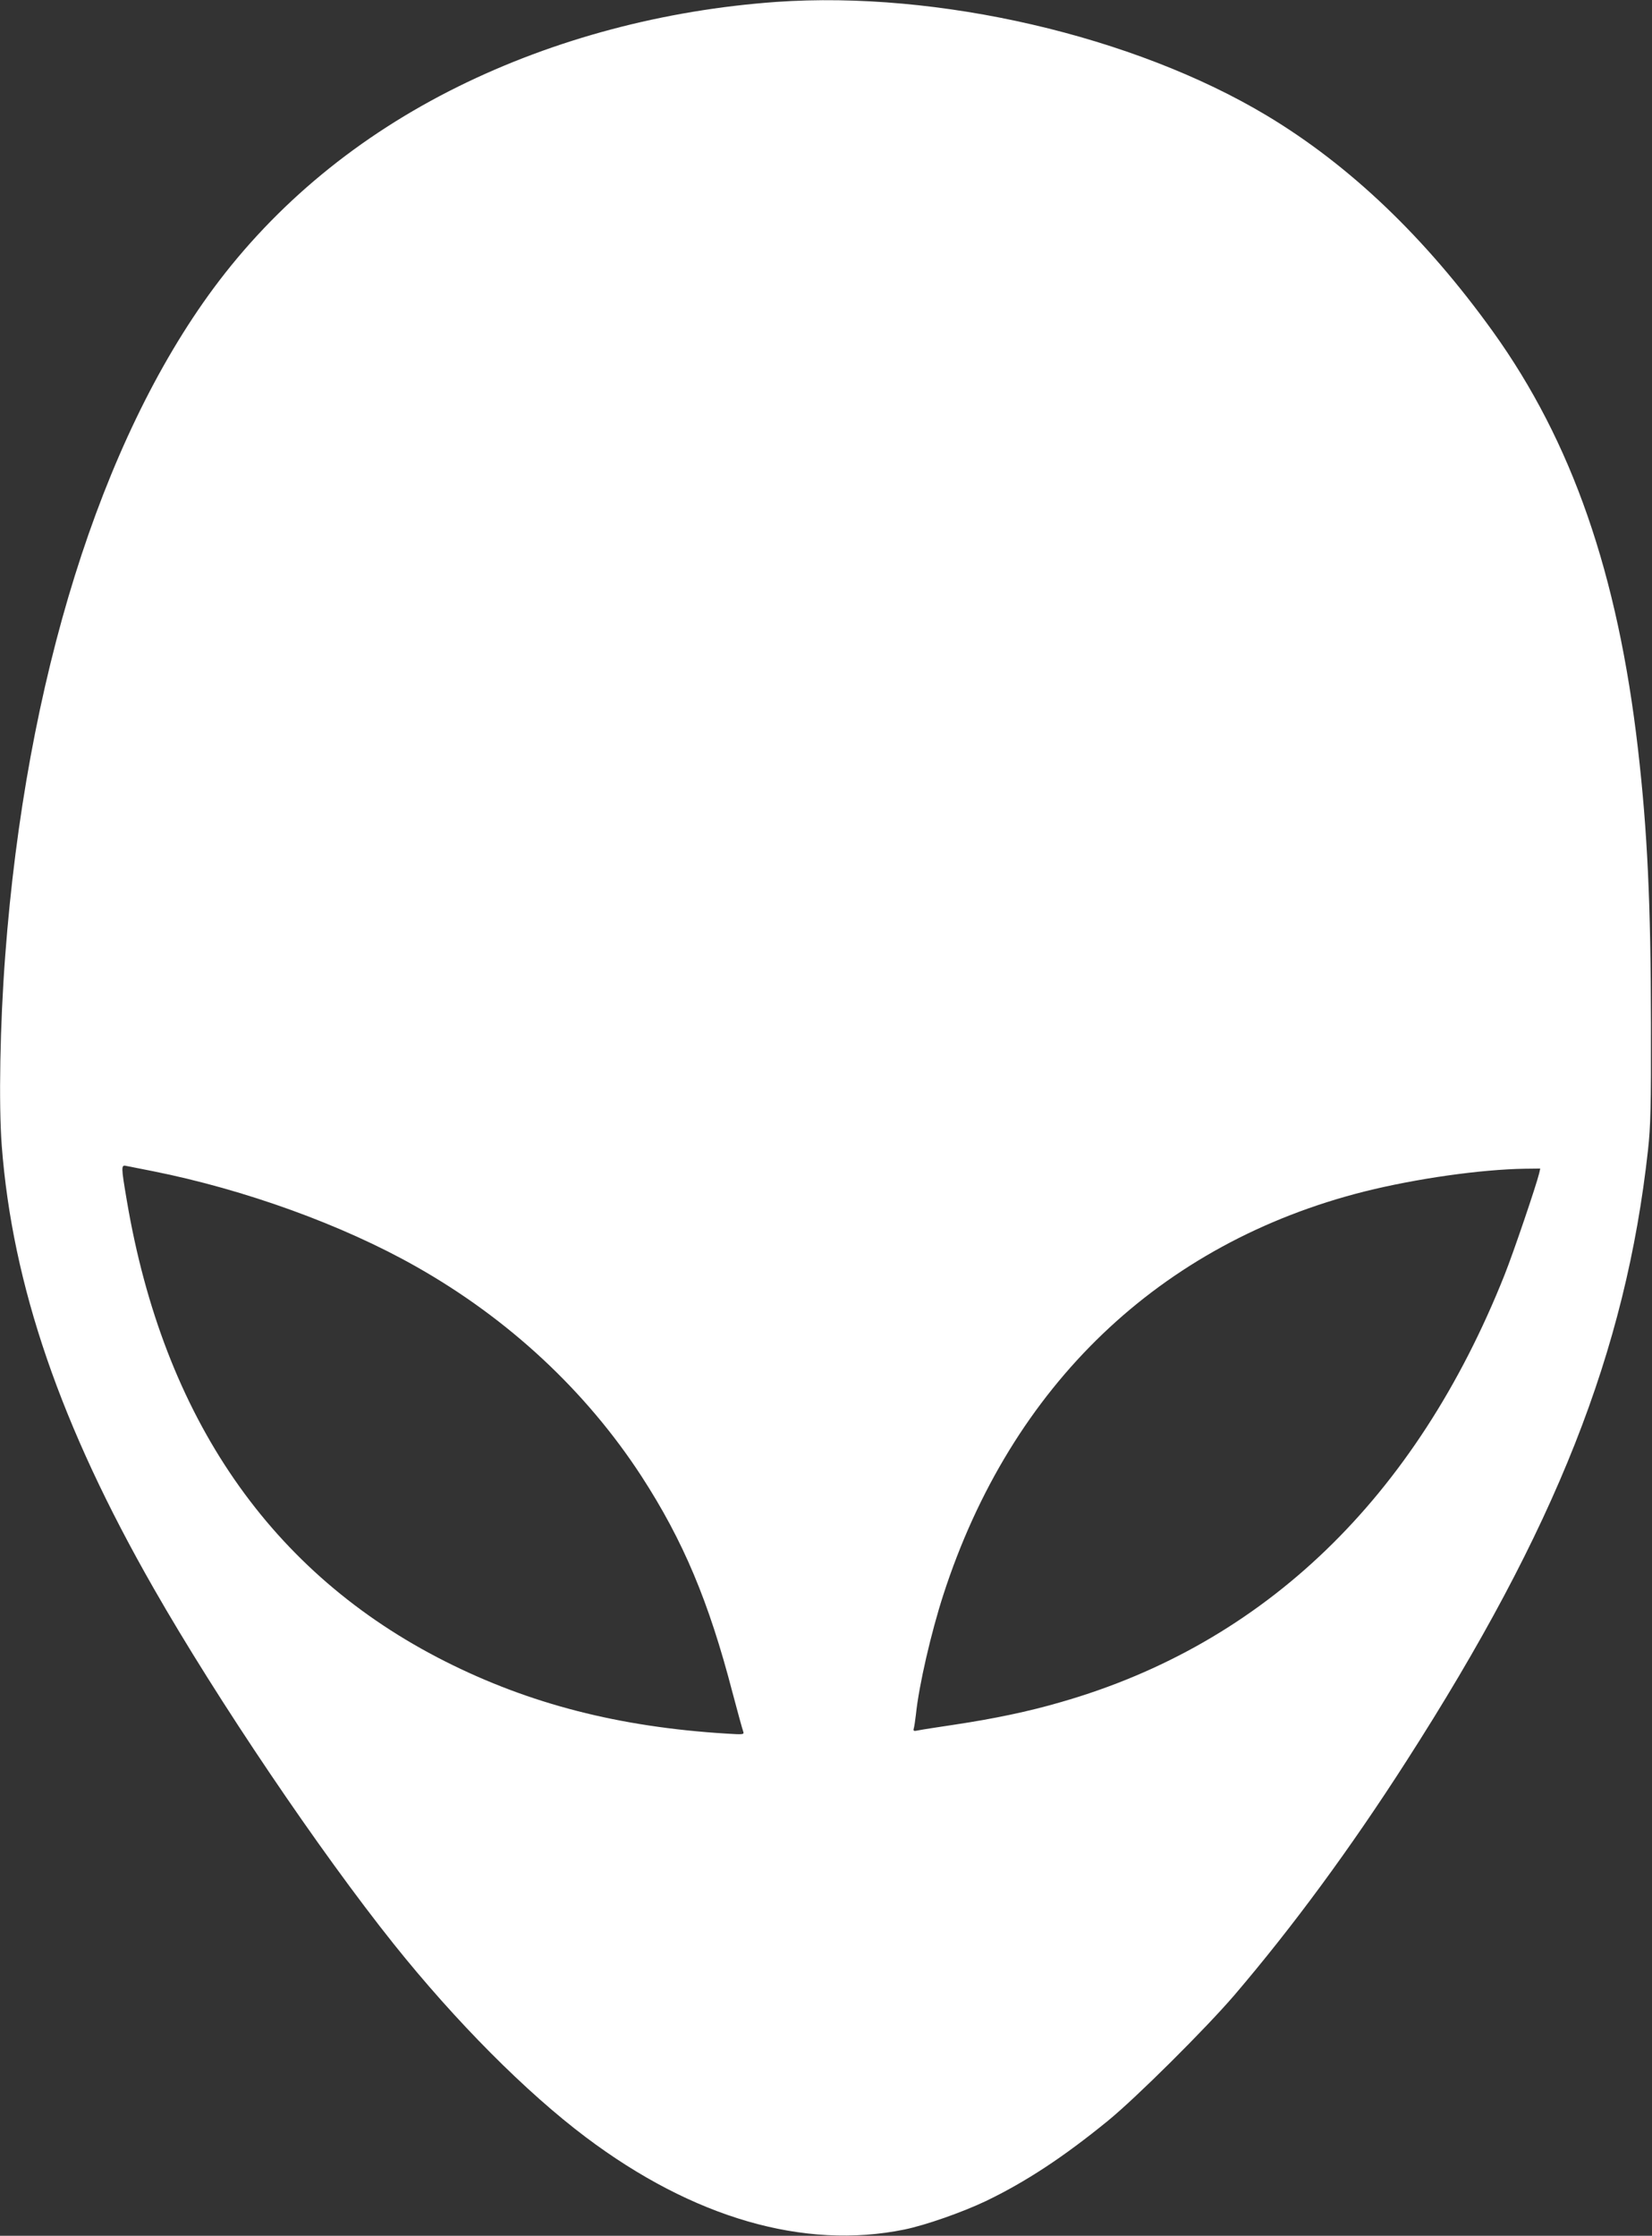
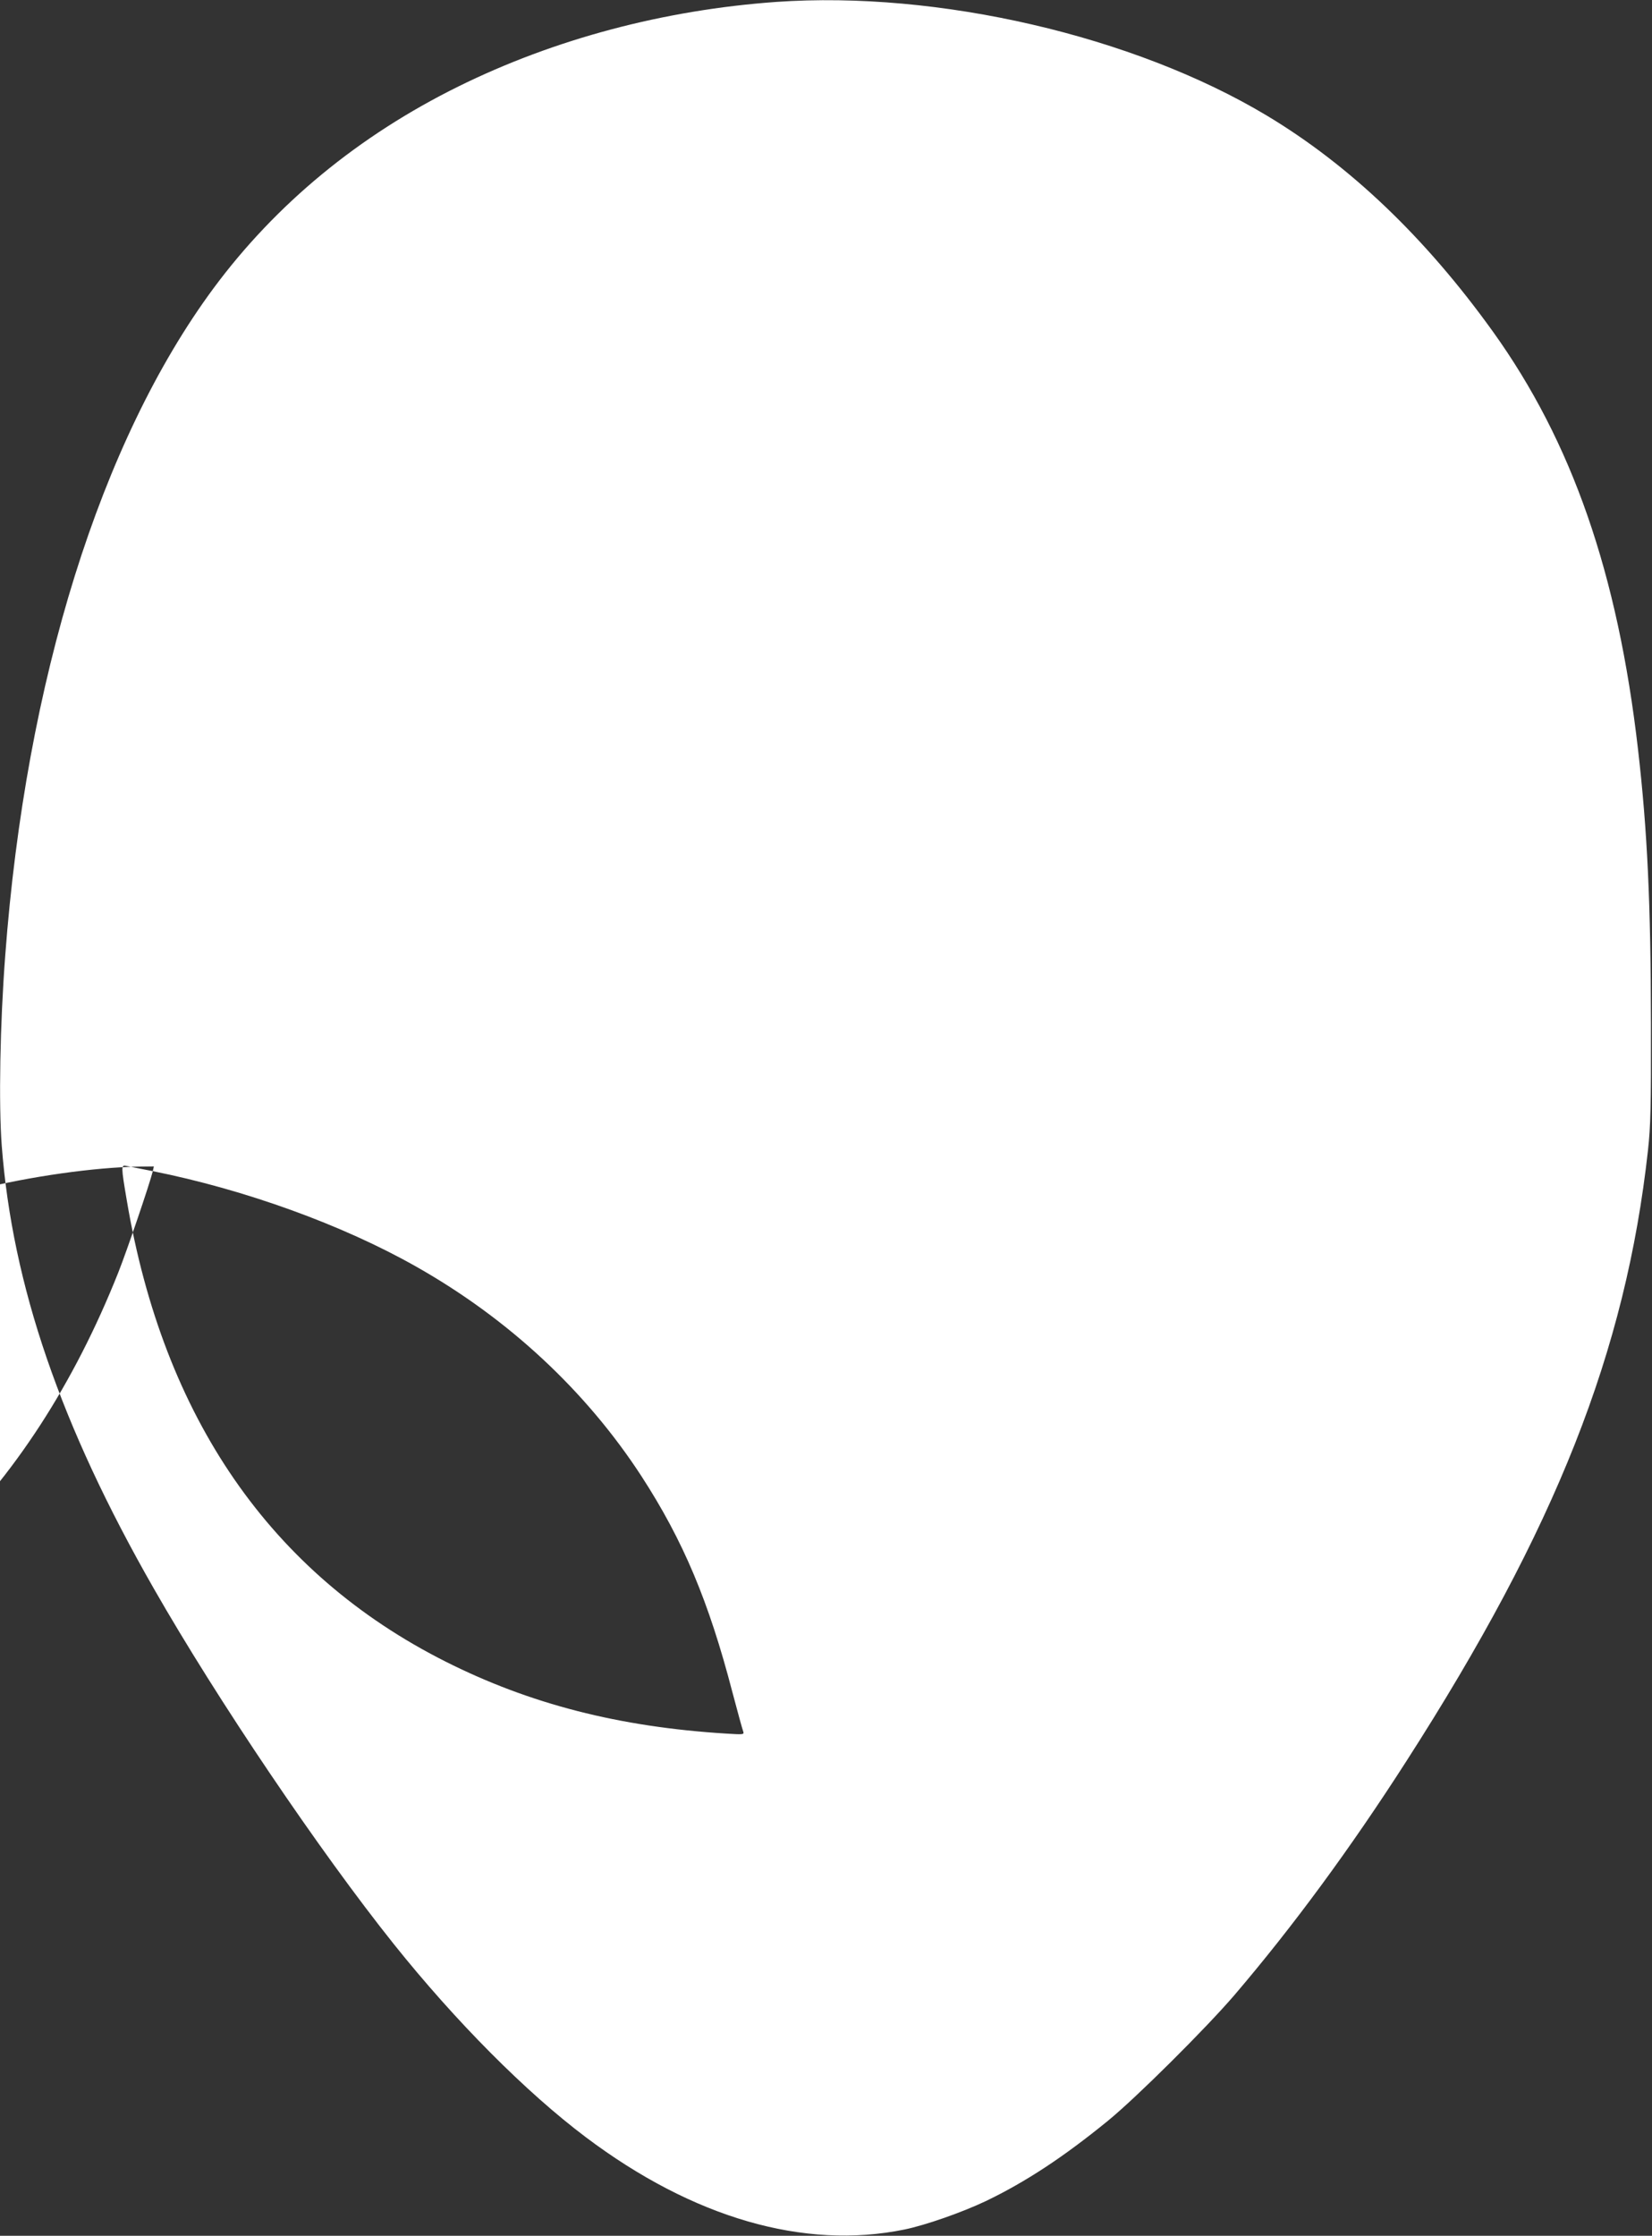
<svg xmlns="http://www.w3.org/2000/svg" version="1.0" width="946pt" height="1280pt" viewBox="0 0 946 1280" preserveAspectRatio="xMidYMid meet">
  <rect x="0" y="0" width="946" height="1280" fill="#333333" stroke="none" />
  <g transform="translate(0,1280) scale(0.1,-0.1)" fill="#ffffff" stroke="none">
-     <path d="M4445 12789 c-643 -46 -1269 -212 -1820 -484 -571 -282 -1045 -673 -1402 -1155 -647 -875 -1075 -2244 -1193 -3820 -30 -395 -38 -851 -20 -1089 61 -800 337 -1603 871 -2536 364 -637 949 -1503 1374 -2035 355 -444 757 -848 1100 -1106 614 -462 1249 -646 1825 -528 121 25 329 98 464 162 229 110 445 252 700 460 162 132 560 528 724 719 334 391 664 839 986 1341 855 1331 1256 2345 1383 3497 15 135 18 248 17 725 -1 685 -20 1100 -74 1569 -116 1008 -378 1762 -832 2394 -386 537 -818 950 -1295 1236 -761 456 -1881 715 -2808 650z m-3570 -6694 c526 -105 1086 -307 1509 -547 529 -299 972 -712 1289 -1199 240 -370 386 -718 521 -1237 30 -114 58 -215 62 -225 6 -18 1 -18 -97 -12 -614 38 -1125 169 -1609 413 -998 503 -1614 1395 -1824 2640 -33 194 -33 204 -3 197 12 -2 81 -16 152 -30z m7939 -12 c-17 -70 -147 -453 -198 -581 -508 -1277 -1375 -2113 -2542 -2447 -185 -54 -383 -95 -609 -129 -93 -14 -185 -28 -204 -32 -29 -6 -33 -5 -28 12 3 10 8 46 12 79 17 166 87 469 157 685 388 1198 1241 2014 2413 2309 297 74 665 126 918 130 l87 1 -6 -27z" />
+     <path d="M4445 12789 c-643 -46 -1269 -212 -1820 -484 -571 -282 -1045 -673 -1402 -1155 -647 -875 -1075 -2244 -1193 -3820 -30 -395 -38 -851 -20 -1089 61 -800 337 -1603 871 -2536 364 -637 949 -1503 1374 -2035 355 -444 757 -848 1100 -1106 614 -462 1249 -646 1825 -528 121 25 329 98 464 162 229 110 445 252 700 460 162 132 560 528 724 719 334 391 664 839 986 1341 855 1331 1256 2345 1383 3497 15 135 18 248 17 725 -1 685 -20 1100 -74 1569 -116 1008 -378 1762 -832 2394 -386 537 -818 950 -1295 1236 -761 456 -1881 715 -2808 650z m-3570 -6694 c526 -105 1086 -307 1509 -547 529 -299 972 -712 1289 -1199 240 -370 386 -718 521 -1237 30 -114 58 -215 62 -225 6 -18 1 -18 -97 -12 -614 38 -1125 169 -1609 413 -998 503 -1614 1395 -1824 2640 -33 194 -33 204 -3 197 12 -2 81 -16 152 -30z c-17 -70 -147 -453 -198 -581 -508 -1277 -1375 -2113 -2542 -2447 -185 -54 -383 -95 -609 -129 -93 -14 -185 -28 -204 -32 -29 -6 -33 -5 -28 12 3 10 8 46 12 79 17 166 87 469 157 685 388 1198 1241 2014 2413 2309 297 74 665 126 918 130 l87 1 -6 -27z" />
  </g>
</svg>